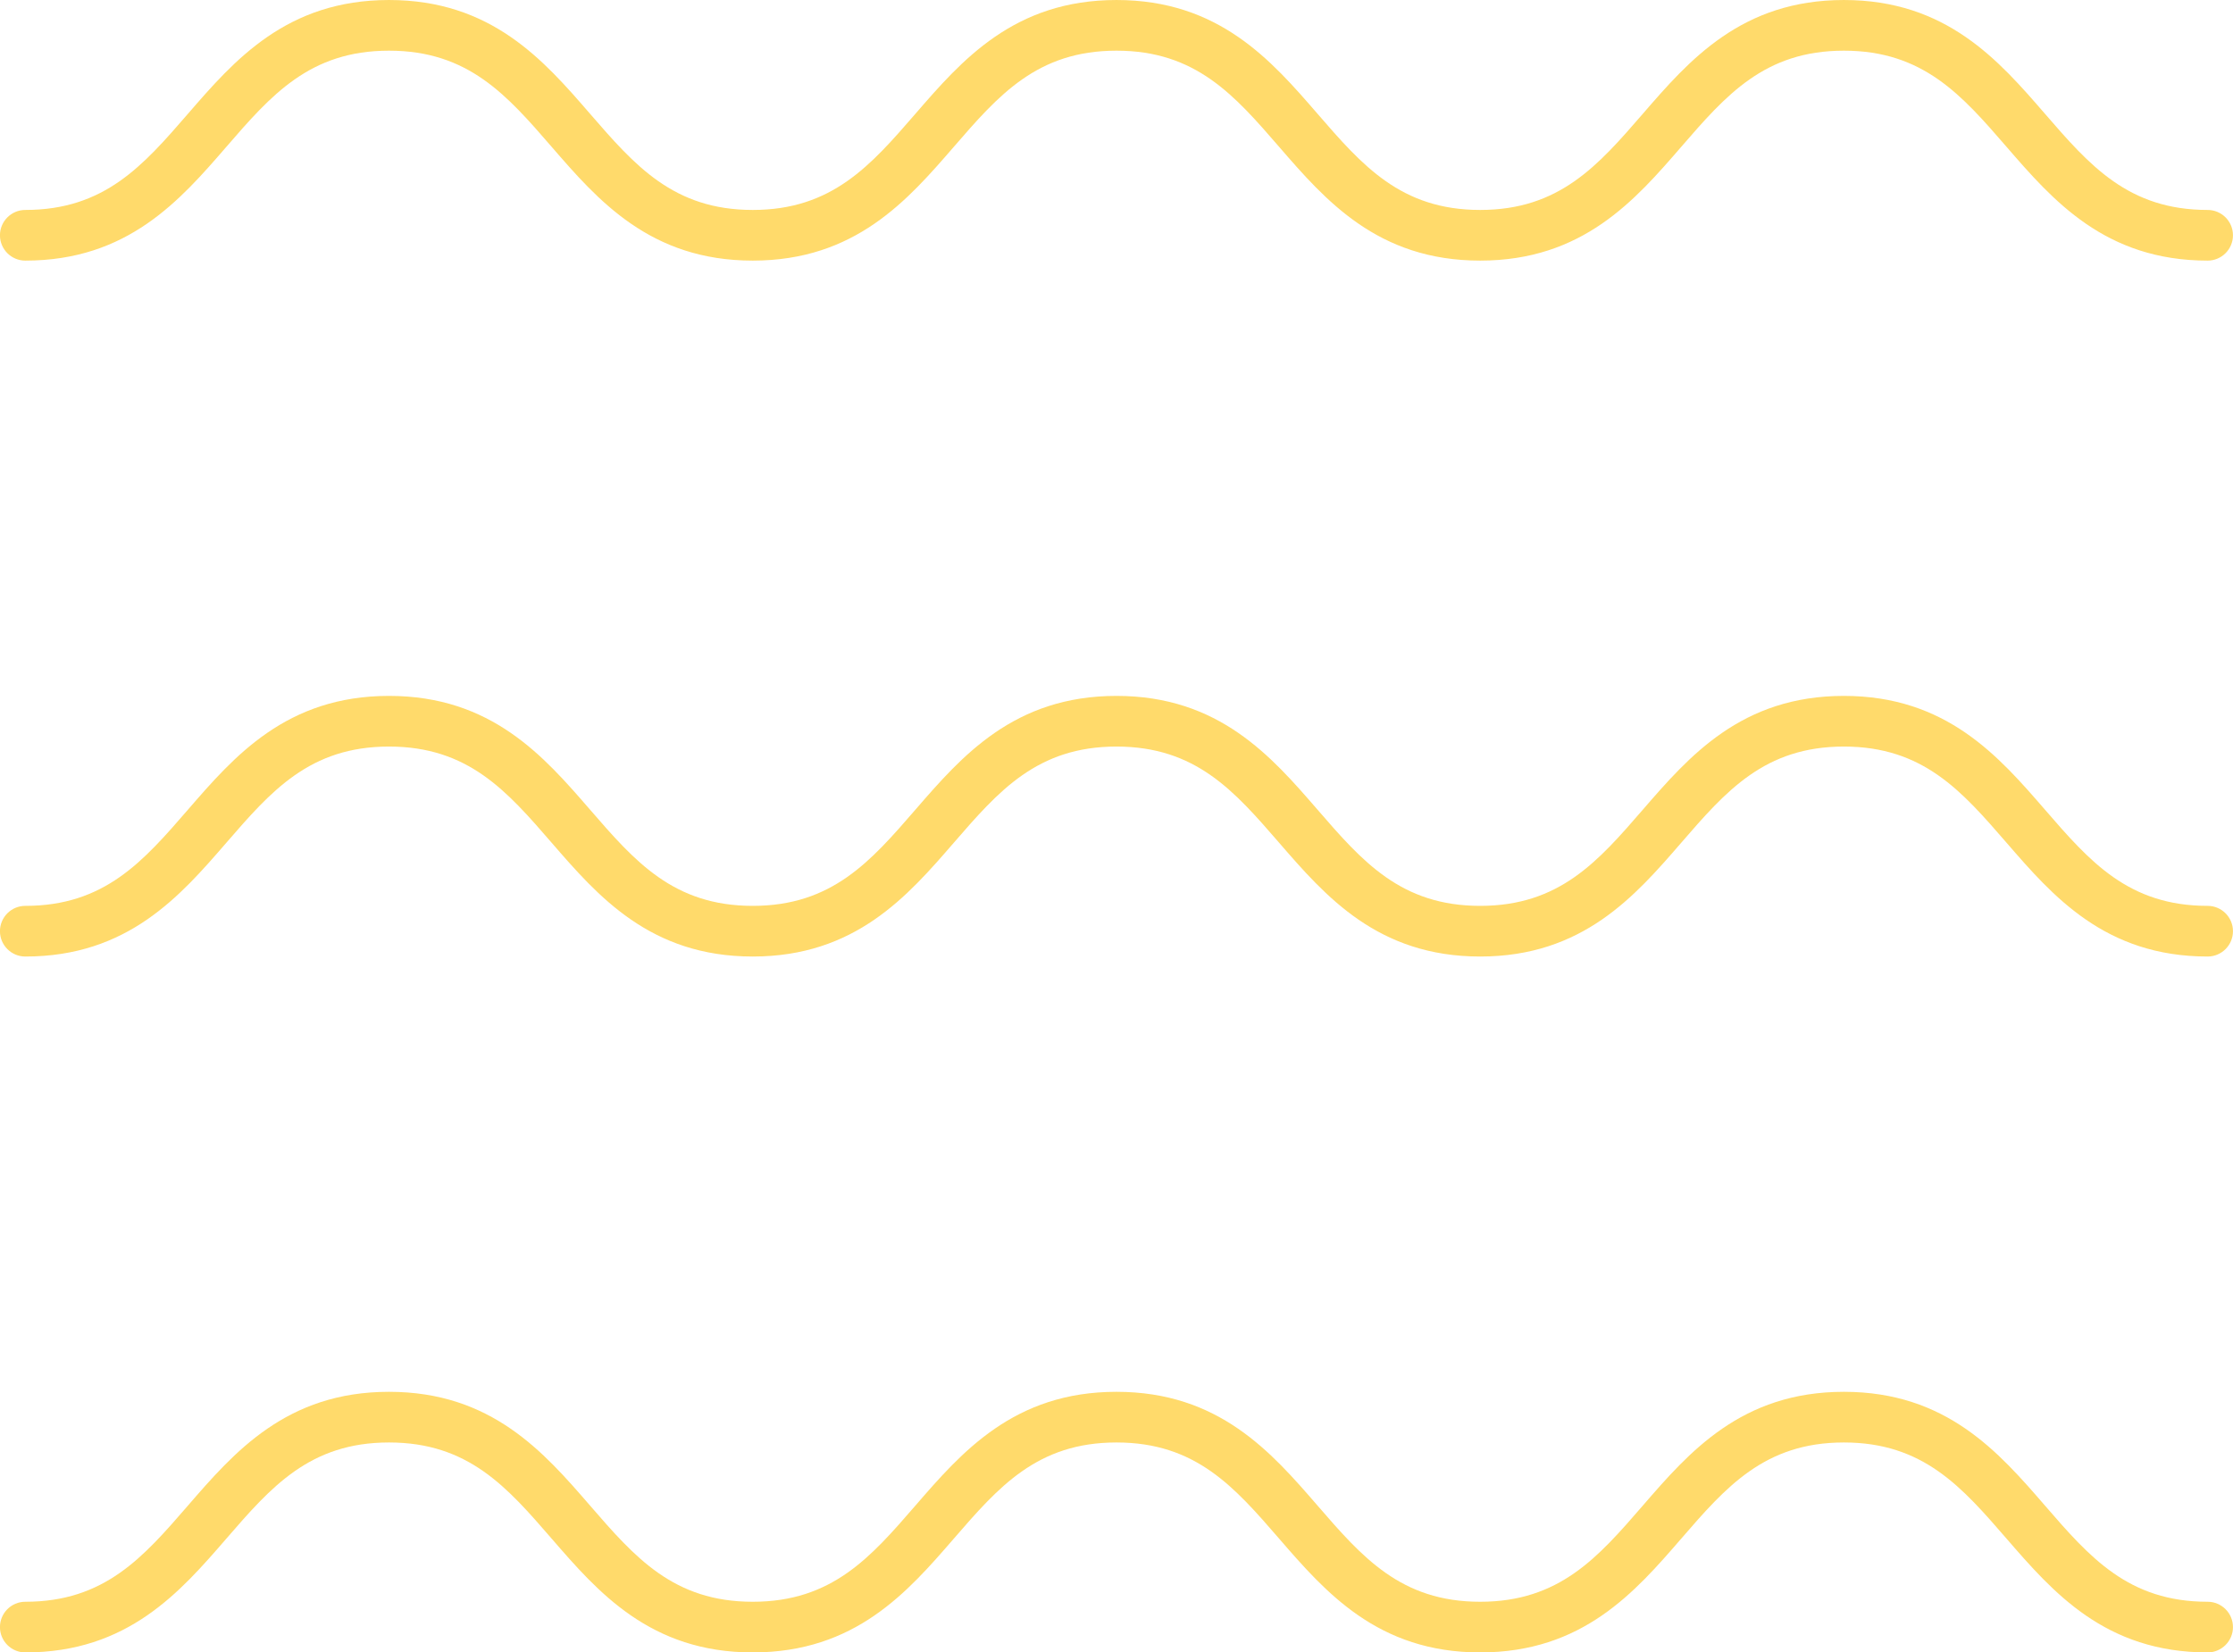
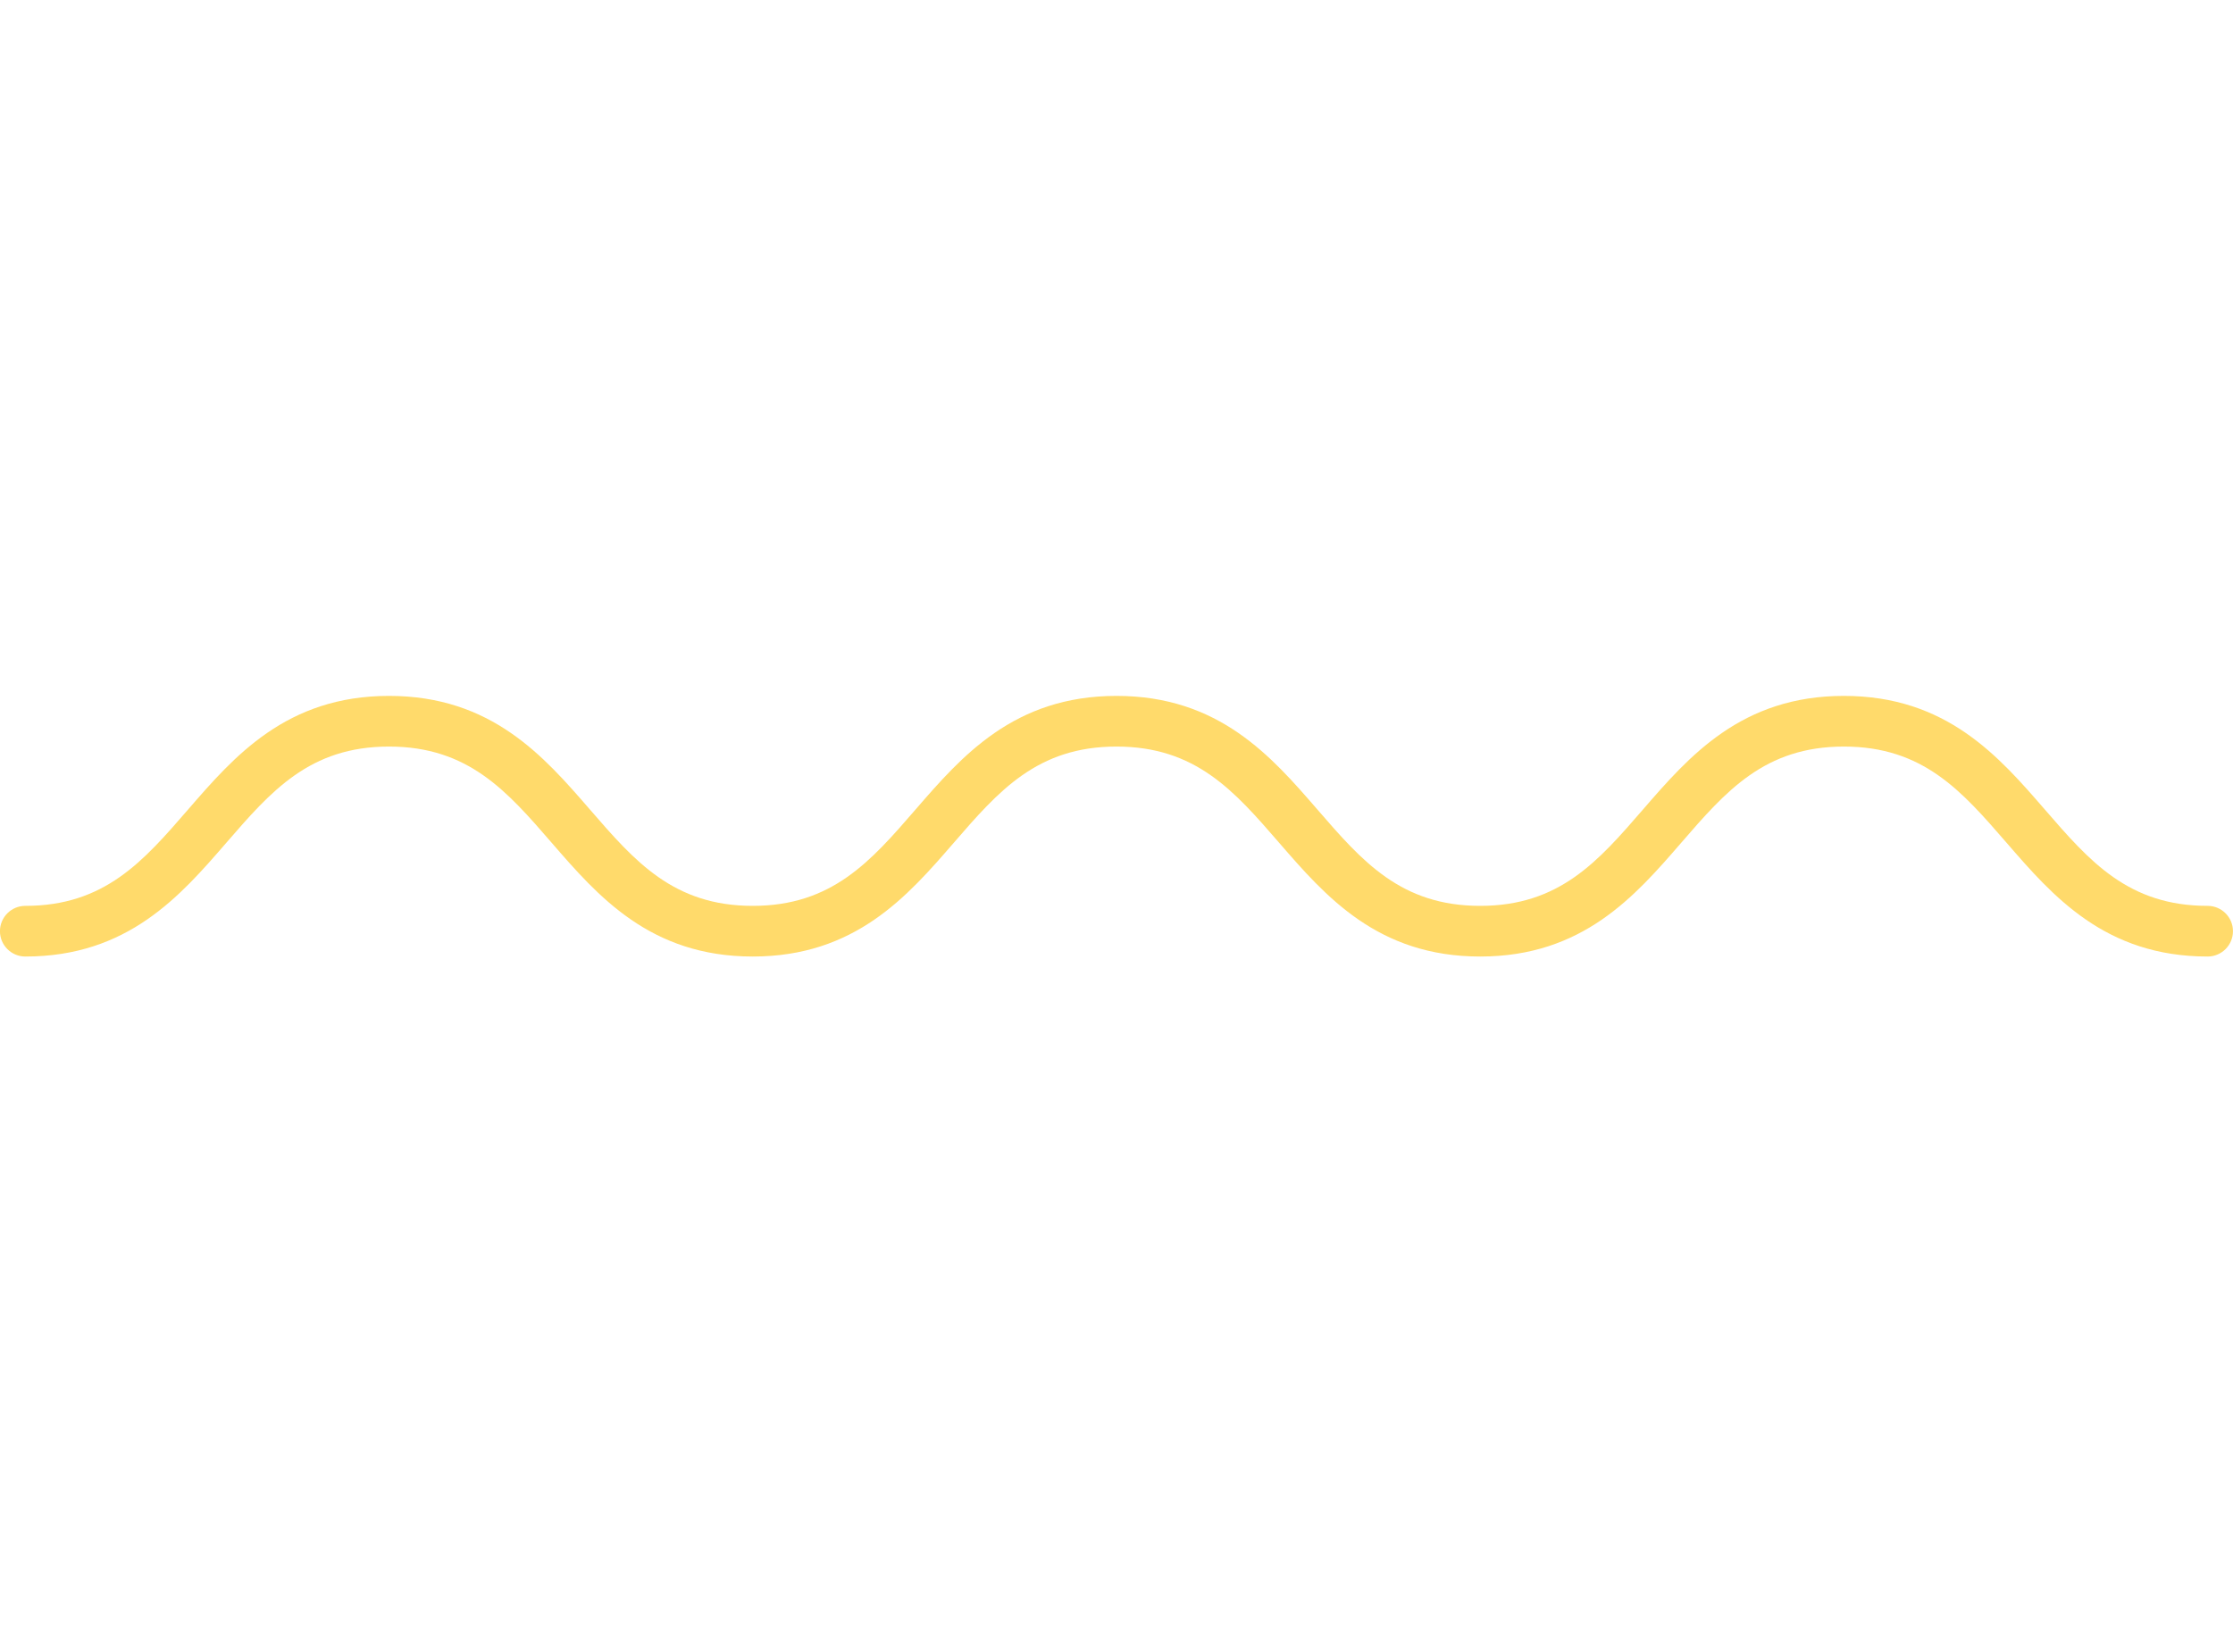
<svg xmlns="http://www.w3.org/2000/svg" fill="#ffda6b" height="1957" preserveAspectRatio="xMidYMid meet" version="1" viewBox="678.1 1021.5 2643.9 1957.0" width="2643.9" zoomAndPan="magnify">
  <g id="change1_1">
-     <path d="M 3291.957 1330.145 C 3170.594 1330.145 3108.617 1258.613 3053.938 1195.473 C 3000.969 1134.312 2955.238 1081.508 2861.285 1081.508 C 2767.332 1081.508 2721.598 1134.312 2668.652 1195.473 C 2613.992 1258.613 2552.016 1330.145 2430.652 1330.145 C 2309.289 1330.145 2247.336 1258.613 2192.652 1195.473 C 2139.707 1134.312 2093.973 1081.508 2000.023 1081.508 C 1906.062 1081.508 1860.324 1134.312 1807.363 1195.473 C 1752.691 1258.613 1690.723 1330.145 1569.352 1330.145 C 1447.973 1330.145 1386 1258.613 1331.332 1195.473 C 1278.371 1134.312 1232.633 1081.508 1138.672 1081.508 C 1044.723 1081.508 998.992 1134.312 946.039 1195.473 C 891.371 1258.613 829.414 1330.145 708.051 1330.145 C 691.484 1330.145 678.051 1316.715 678.051 1300.145 C 678.051 1283.598 691.484 1270.148 708.051 1270.148 C 802 1270.148 847.73 1217.344 900.684 1156.203 C 955.348 1093.062 1017.312 1021.508 1138.672 1021.508 C 1260.043 1021.508 1322.012 1093.062 1376.684 1156.203 C 1429.645 1217.344 1475.383 1270.148 1569.352 1270.148 C 1663.312 1270.148 1709.055 1217.344 1762.016 1156.203 C 1816.684 1093.062 1878.652 1021.508 2000.023 1021.508 C 2121.387 1021.508 2183.359 1093.062 2238.02 1156.203 C 2290.969 1217.344 2336.699 1270.148 2430.652 1270.148 C 2524.605 1270.148 2570.34 1217.344 2623.285 1156.203 C 2677.945 1093.062 2739.922 1021.508 2861.285 1021.508 C 2982.648 1021.508 3044.625 1093.062 3099.305 1156.203 C 3152.25 1217.344 3198.004 1270.148 3291.957 1270.148 C 3308.527 1270.148 3321.957 1283.598 3321.957 1300.145 C 3321.957 1316.715 3308.527 1330.145 3291.957 1330.145" fill="inherit" />
    <path d="M 3291.957 2154.328 C 3170.594 2154.328 3108.617 2082.766 3053.938 2019.637 C 3000.969 1958.484 2955.238 1905.66 2861.285 1905.66 C 2767.332 1905.66 2721.598 1958.484 2668.652 2019.637 C 2613.992 2082.766 2552.016 2154.328 2430.652 2154.328 C 2309.289 2154.328 2247.336 2082.766 2192.652 2019.637 C 2139.707 1958.484 2093.973 1905.66 2000.023 1905.66 C 1906.062 1905.66 1860.324 1958.484 1807.363 2019.637 C 1752.691 2082.766 1690.723 2154.328 1569.352 2154.328 C 1447.973 2154.328 1386 2082.766 1331.332 2019.637 C 1278.371 1958.484 1232.633 1905.66 1138.672 1905.66 C 1044.723 1905.66 998.992 1958.484 946.039 2019.637 C 891.371 2082.766 829.414 2154.328 708.051 2154.328 C 691.484 2154.328 678.051 2140.887 678.051 2124.324 C 678.051 2107.758 691.484 2094.324 708.051 2094.324 C 802 2094.324 847.73 2041.504 900.684 1980.355 C 955.348 1917.234 1017.312 1845.66 1138.672 1845.66 C 1260.043 1845.66 1322.012 1917.234 1376.684 1980.355 C 1429.645 2041.504 1475.383 2094.324 1569.352 2094.324 C 1663.312 2094.324 1709.055 2041.504 1762.016 1980.355 C 1816.684 1917.234 1878.652 1845.66 2000.023 1845.66 C 2121.387 1845.66 2183.359 1917.234 2238.02 1980.355 C 2290.969 2041.504 2336.699 2094.324 2430.652 2094.324 C 2524.605 2094.324 2570.34 2041.504 2623.285 1980.355 C 2677.945 1917.234 2739.922 1845.66 2861.285 1845.66 C 2982.648 1845.66 3044.625 1917.234 3099.305 1980.355 C 3152.25 2041.504 3198.004 2094.324 3291.957 2094.324 C 3308.527 2094.324 3321.957 2107.758 3321.957 2124.324 C 3321.957 2140.887 3308.527 2154.328 3291.957 2154.328" fill="inherit" />
-     <path d="M 3291.957 2978.488 C 3170.594 2978.488 3108.617 2906.926 3053.938 2843.797 C 3000.969 2782.648 2955.238 2729.836 2861.285 2729.836 C 2767.332 2729.836 2721.598 2782.648 2668.652 2843.797 C 2613.992 2906.926 2552.016 2978.488 2430.652 2978.488 C 2309.289 2978.488 2247.336 2906.926 2192.652 2843.797 C 2139.707 2782.648 2093.973 2729.836 2000.023 2729.836 C 1906.062 2729.836 1860.324 2782.648 1807.363 2843.797 C 1752.691 2906.926 1690.723 2978.488 1569.352 2978.488 C 1447.973 2978.488 1386 2906.926 1331.332 2843.797 C 1278.371 2782.648 1232.633 2729.836 1138.672 2729.836 C 1044.723 2729.836 998.992 2782.648 946.039 2843.797 C 891.371 2906.926 829.414 2978.488 708.051 2978.488 C 691.484 2978.488 678.051 2965.059 678.051 2948.488 C 678.051 2931.918 691.484 2918.488 708.051 2918.488 C 802 2918.488 847.73 2865.68 900.684 2804.52 C 955.348 2741.387 1017.312 2669.836 1138.672 2669.836 C 1260.043 2669.836 1322.012 2741.387 1376.684 2804.52 C 1429.645 2865.68 1475.383 2918.488 1569.352 2918.488 C 1663.312 2918.488 1709.055 2865.68 1762.016 2804.52 C 1816.684 2741.387 1878.652 2669.836 2000.023 2669.836 C 2121.387 2669.836 2183.359 2741.387 2238.02 2804.52 C 2290.969 2865.68 2336.699 2918.488 2430.652 2918.488 C 2524.605 2918.488 2570.34 2865.68 2623.285 2804.52 C 2677.945 2741.387 2739.922 2669.836 2861.285 2669.836 C 2982.648 2669.836 3044.625 2741.387 3099.305 2804.52 C 3152.25 2865.68 3198.004 2918.488 3291.957 2918.488 C 3308.527 2918.488 3321.957 2931.918 3321.957 2948.488 C 3321.957 2965.059 3308.527 2978.488 3291.957 2978.488" fill="inherit" />
  </g>
</svg>